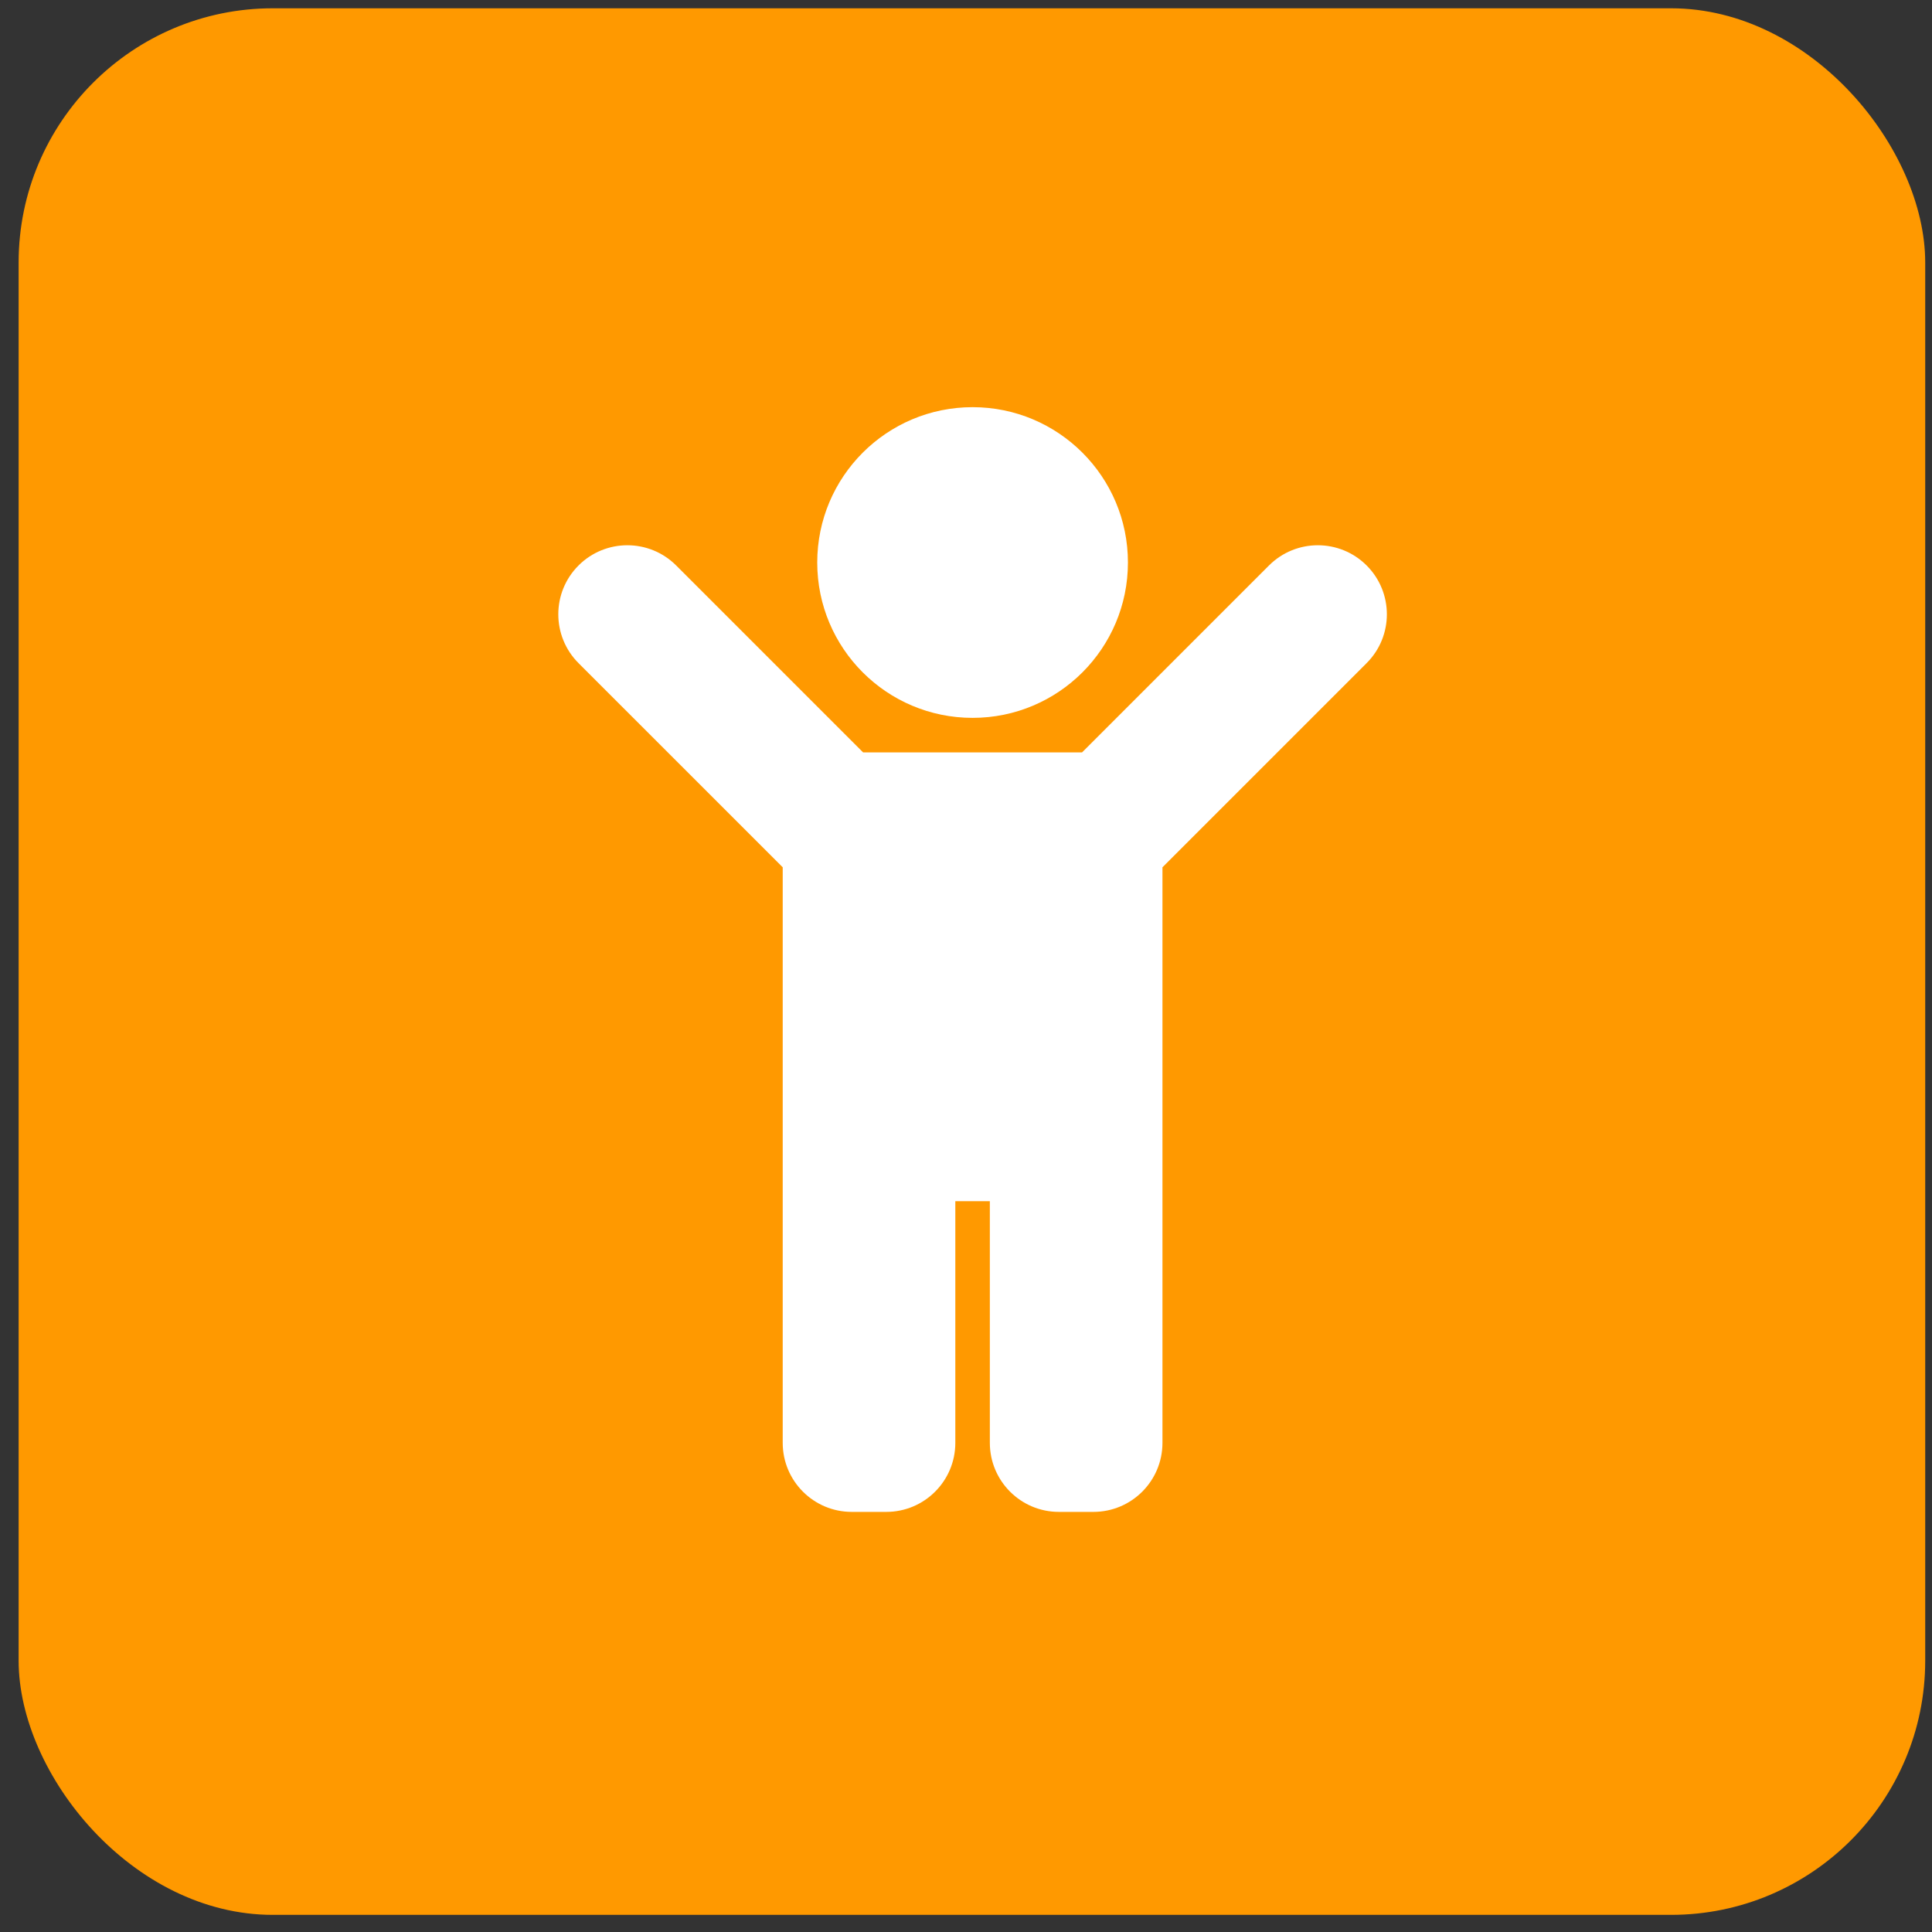
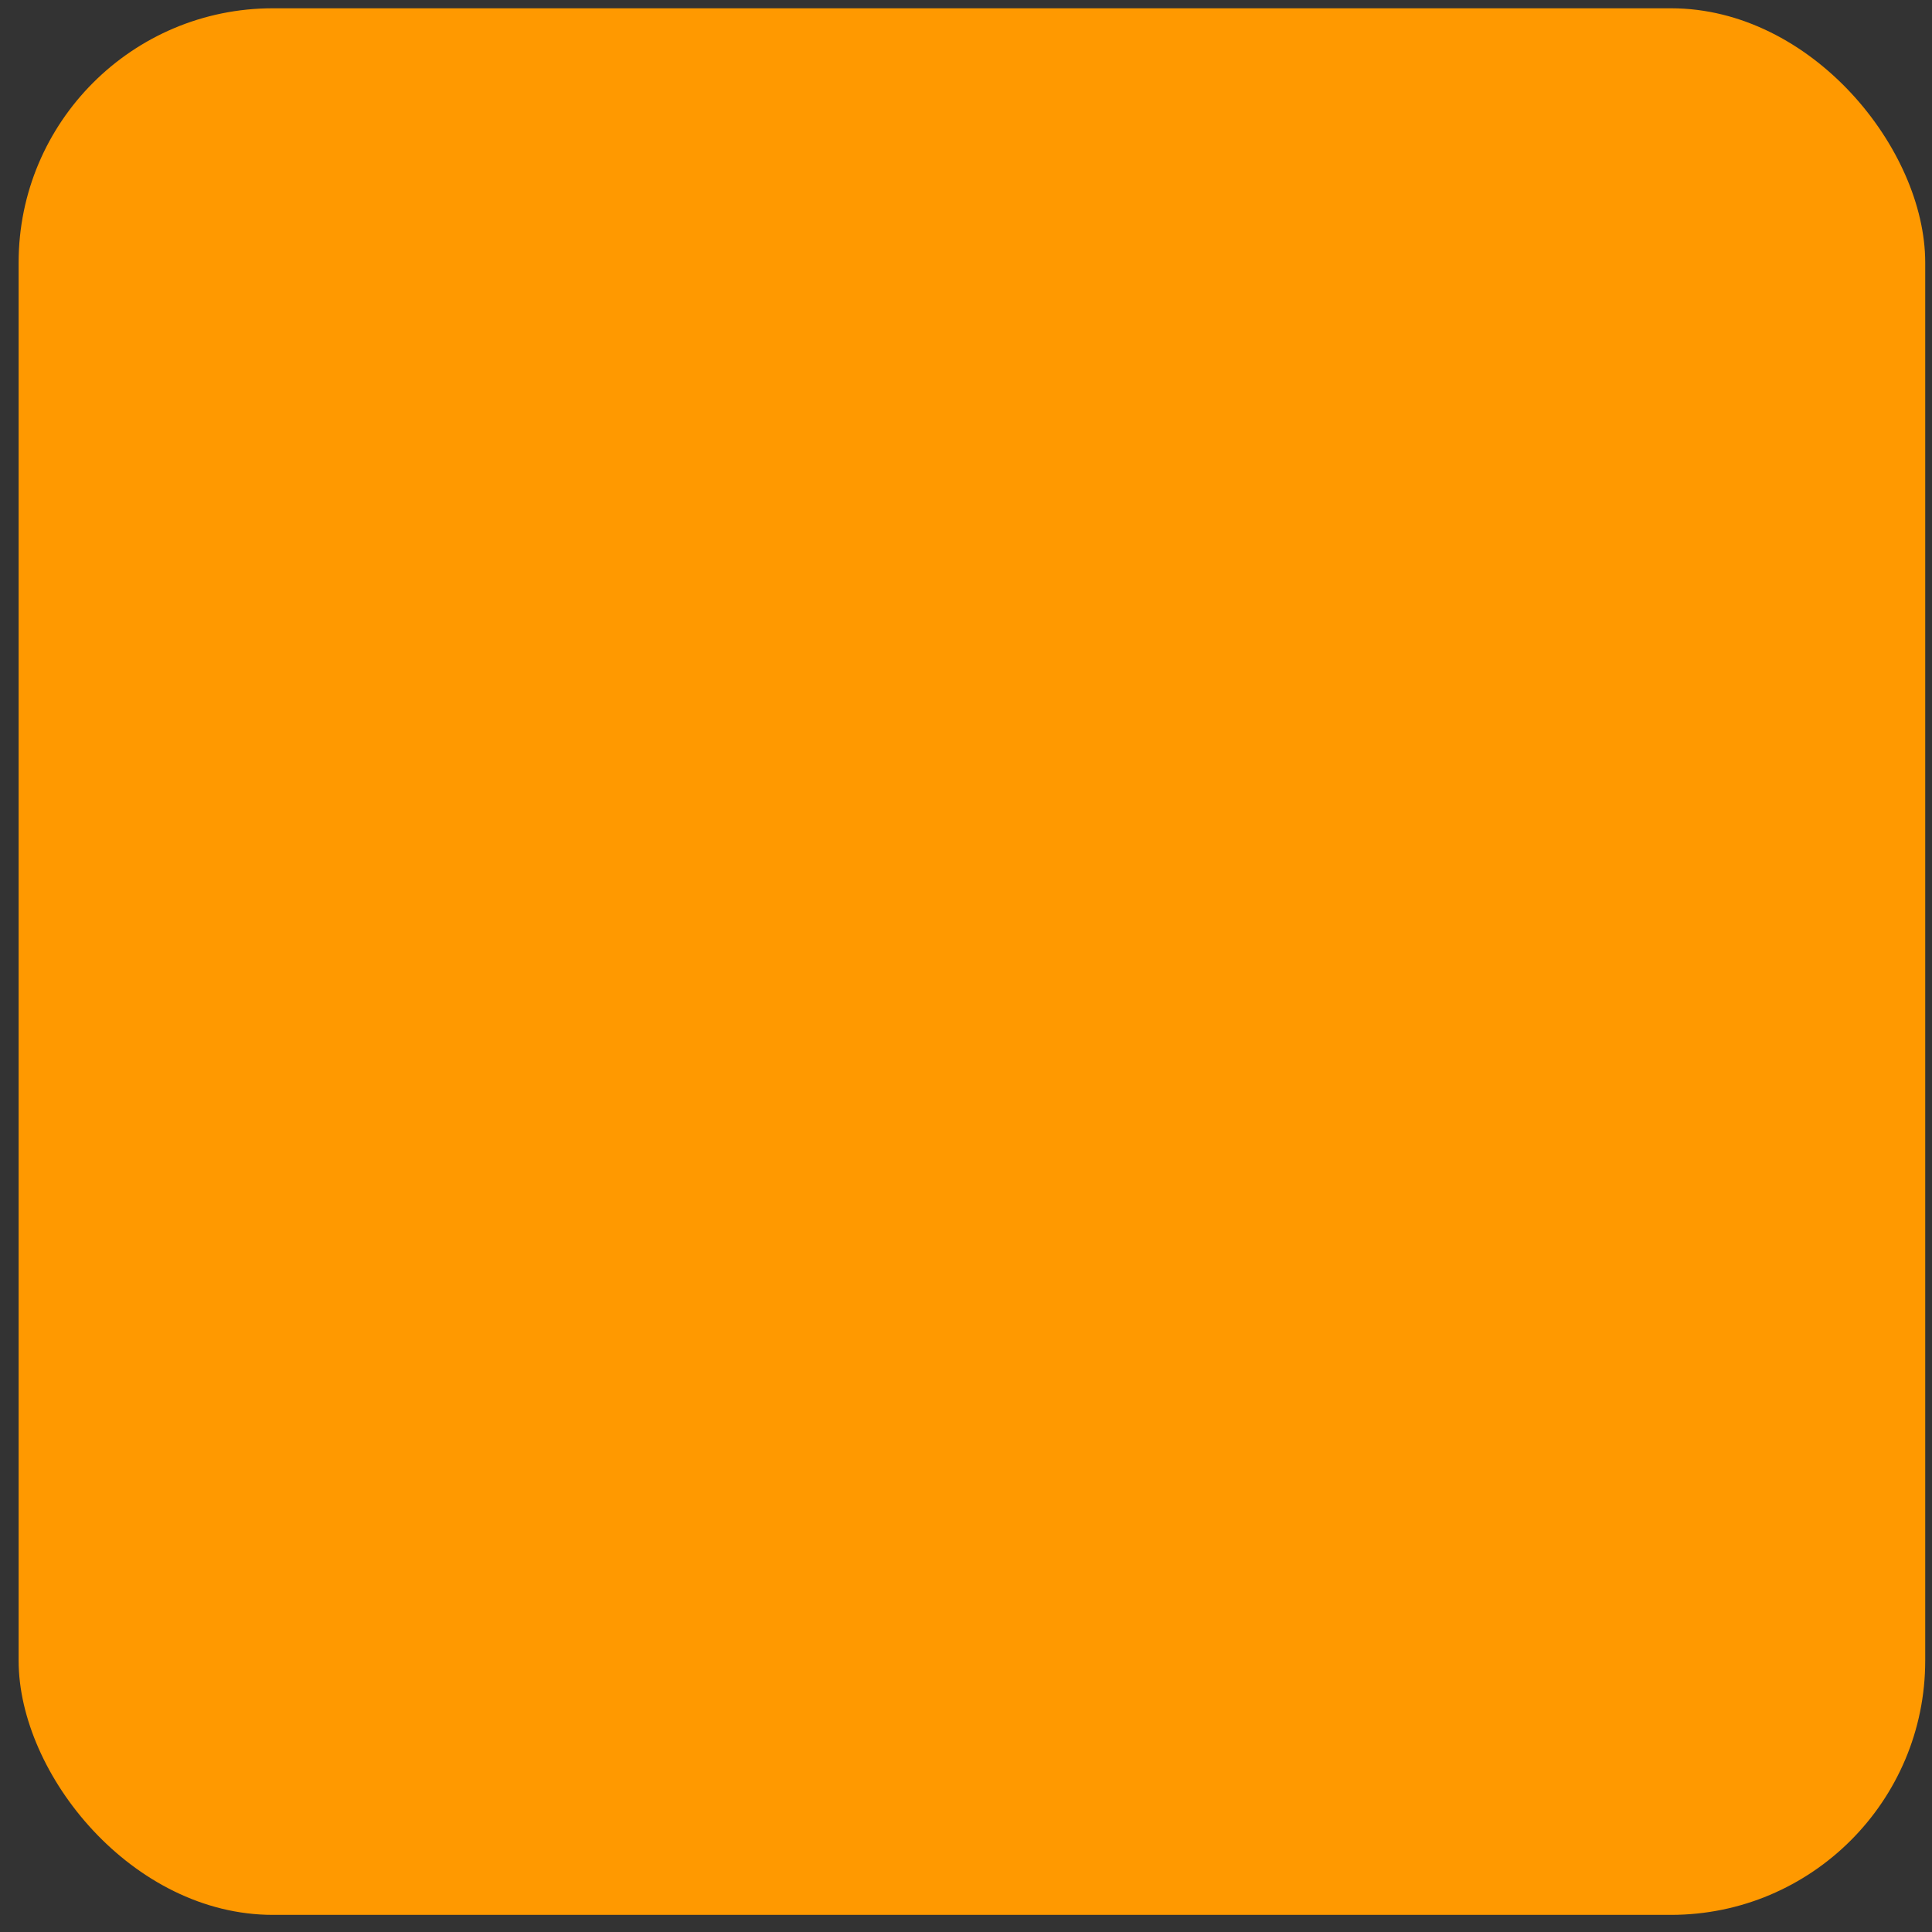
<svg xmlns="http://www.w3.org/2000/svg" width="76" height="76" viewBox="0 0 76 76" fill="none">
  <rect x="0" y="0" width="76" height="76" fill="#333333" stroke="none" />
  <rect x="0.733" y="0.326" width="75" height="75" rx="10" fill="#FF9900" />
-   <path d="M32.148 22.128C32.148 18.753 34.884 16.017 38.259 16.017C41.634 16.017 44.37 18.753 44.37 22.128C44.37 25.503 41.634 28.239 38.259 28.239C34.884 28.239 32.148 25.503 32.148 22.128ZM53.76 22.244C52.699 21.184 50.98 21.184 49.919 22.244L42.566 29.597H33.952L26.599 22.244C25.538 21.184 23.819 21.184 22.758 22.244C21.697 23.305 21.697 25.025 22.758 26.086L30.79 34.117V56.758C30.79 58.258 32.006 59.474 33.506 59.474H34.864C36.364 59.474 37.58 58.258 37.58 56.758V47.252H38.938V56.758C38.938 58.258 40.154 59.474 41.654 59.474H43.012C44.512 59.474 45.728 58.258 45.728 56.758V34.117L53.76 26.085C54.821 25.025 54.821 23.305 53.76 22.244Z" fill="white" />
</svg>